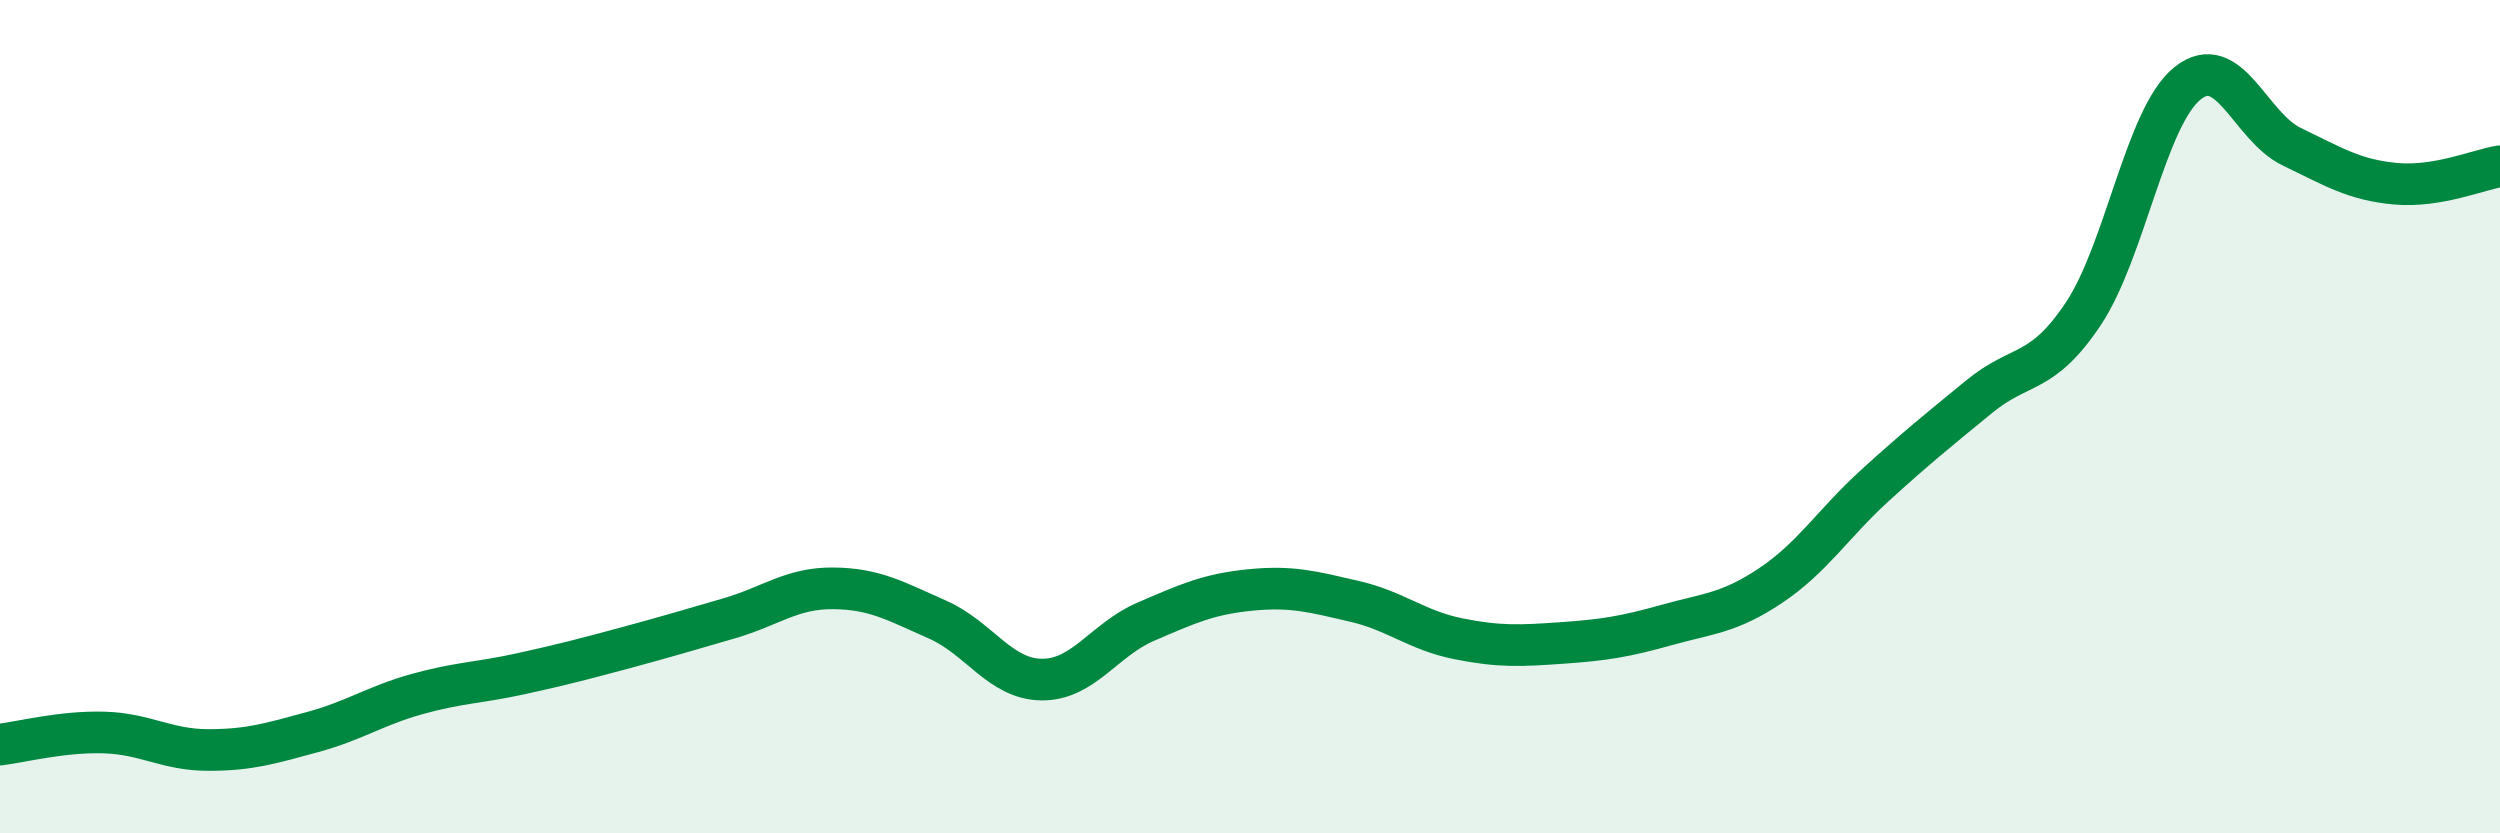
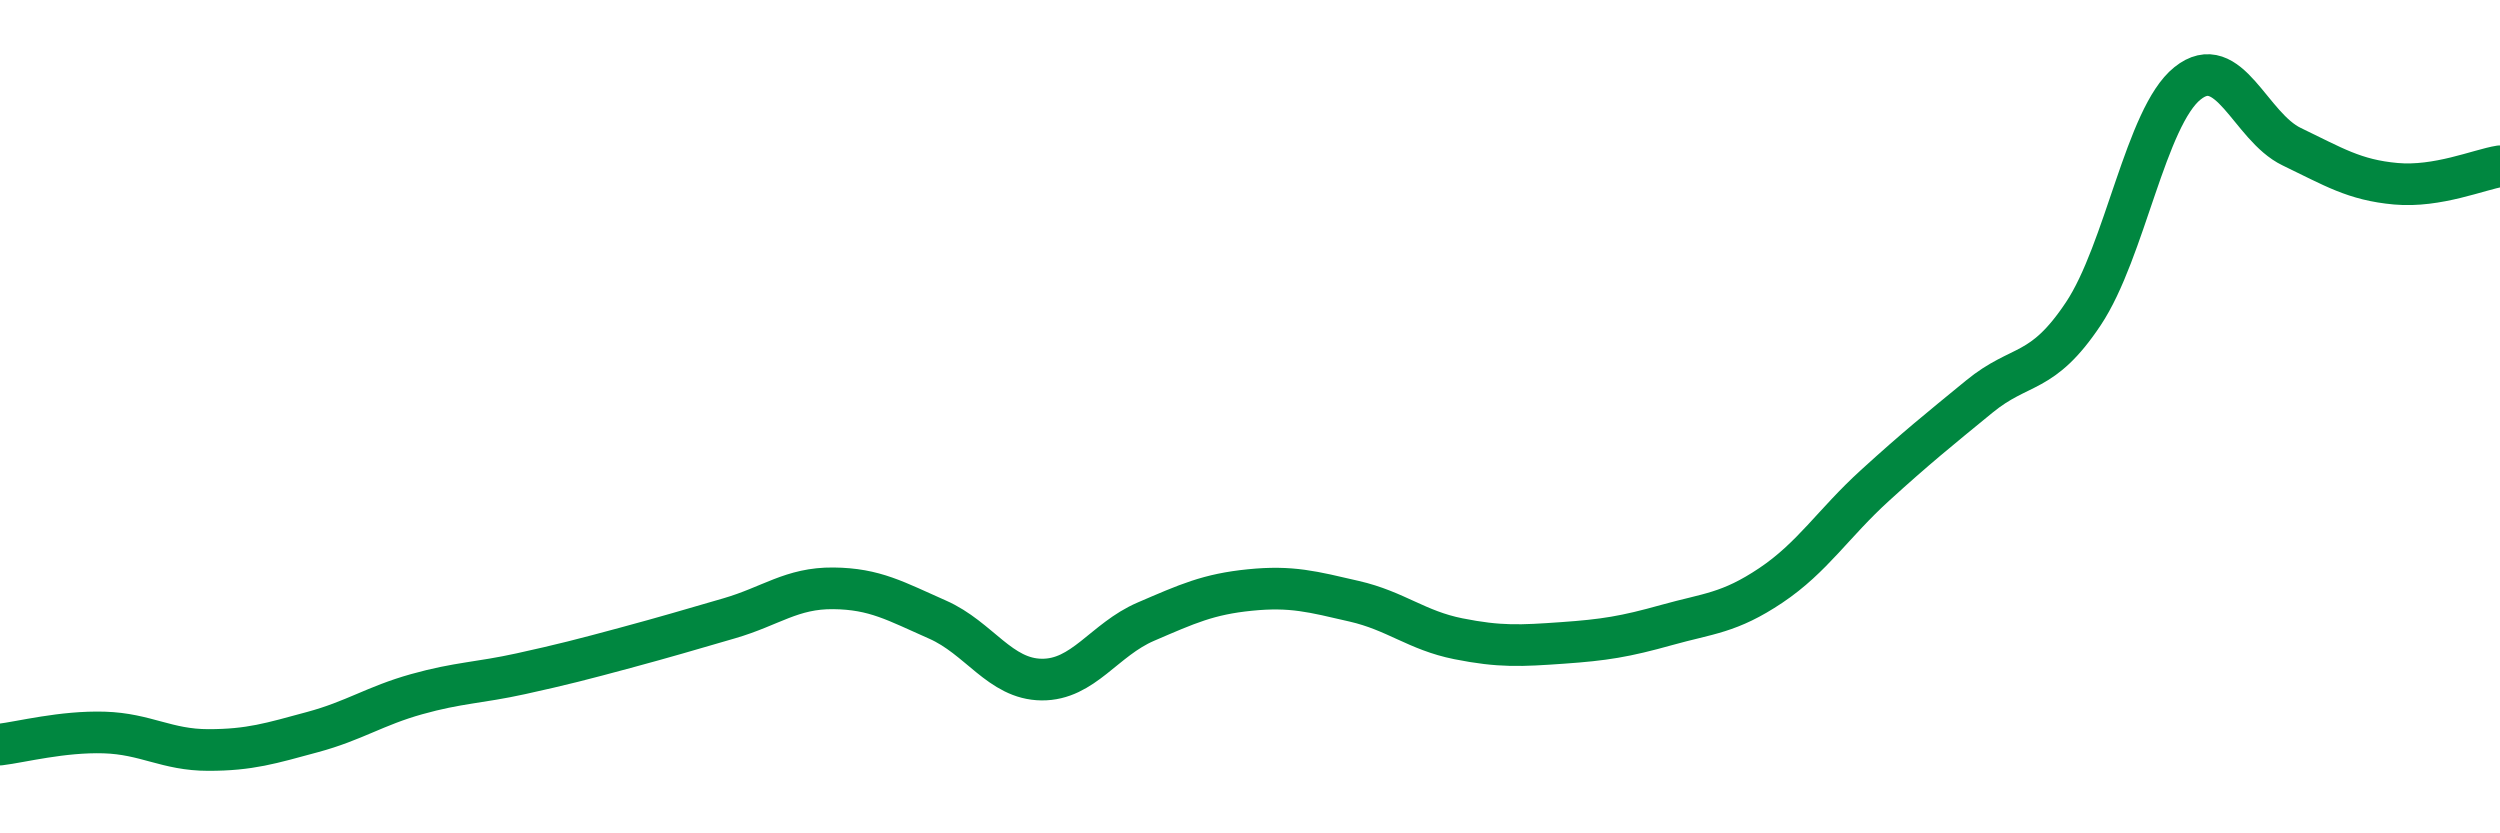
<svg xmlns="http://www.w3.org/2000/svg" width="60" height="20" viewBox="0 0 60 20">
-   <path d="M 0,17.87 C 0.5,17.81 1.5,17.55 2.5,17.58 C 3.5,17.61 4,18 5,18 C 6,18 6.5,17.84 7.5,17.57 C 8.5,17.3 9,16.94 10,16.66 C 11,16.38 11.5,16.39 12.5,16.17 C 13.5,15.95 14,15.82 15,15.55 C 16,15.28 16.5,15.13 17.5,14.84 C 18.5,14.55 19,14.11 20,14.12 C 21,14.13 21.5,14.43 22.5,14.87 C 23.5,15.31 24,16.3 25,16.31 C 26,16.32 26.5,15.35 27.5,14.92 C 28.5,14.49 29,14.26 30,14.16 C 31,14.06 31.5,14.2 32.5,14.43 C 33.5,14.66 34,15.13 35,15.33 C 36,15.53 36.5,15.5 37.5,15.43 C 38.5,15.36 39,15.28 40,15 C 41,14.72 41.5,14.72 42.5,14.05 C 43.5,13.38 44,12.56 45,11.65 C 46,10.74 46.5,10.34 47.5,9.52 C 48.5,8.7 49,9.03 50,7.53 C 51,6.03 51.5,2.8 52.5,2 C 53.5,1.2 54,3.04 55,3.52 C 56,4 56.5,4.32 57.5,4.41 C 58.5,4.5 59.5,4.07 60,3.99L60 20L0 20Z" fill="#008740" opacity="0.1" stroke-linecap="round" stroke-linejoin="round" />
  <path d="M 0,17.87 C 0.5,17.81 1.5,17.55 2.5,17.58 C 3.5,17.61 4,18 5,18 C 6,18 6.5,17.84 7.5,17.57 C 8.5,17.3 9,16.94 10,16.66 C 11,16.38 11.5,16.39 12.5,16.17 C 13.5,15.95 14,15.82 15,15.55 C 16,15.28 16.5,15.13 17.5,14.84 C 18.5,14.55 19,14.11 20,14.12 C 21,14.13 21.5,14.43 22.5,14.87 C 23.5,15.31 24,16.3 25,16.31 C 26,16.32 26.5,15.35 27.5,14.92 C 28.5,14.49 29,14.26 30,14.16 C 31,14.06 31.5,14.2 32.5,14.43 C 33.5,14.66 34,15.13 35,15.33 C 36,15.53 36.5,15.5 37.5,15.43 C 38.5,15.36 39,15.28 40,15 C 41,14.72 41.5,14.72 42.5,14.05 C 43.5,13.38 44,12.56 45,11.65 C 46,10.74 46.5,10.34 47.5,9.52 C 48.5,8.7 49,9.03 50,7.53 C 51,6.03 51.5,2.8 52.5,2 C 53.5,1.2 54,3.04 55,3.52 C 56,4 56.5,4.32 57.5,4.41 C 58.5,4.5 59.5,4.07 60,3.99" stroke="#008740" stroke-width="1" fill="none" stroke-linecap="round" stroke-linejoin="round" />
</svg>